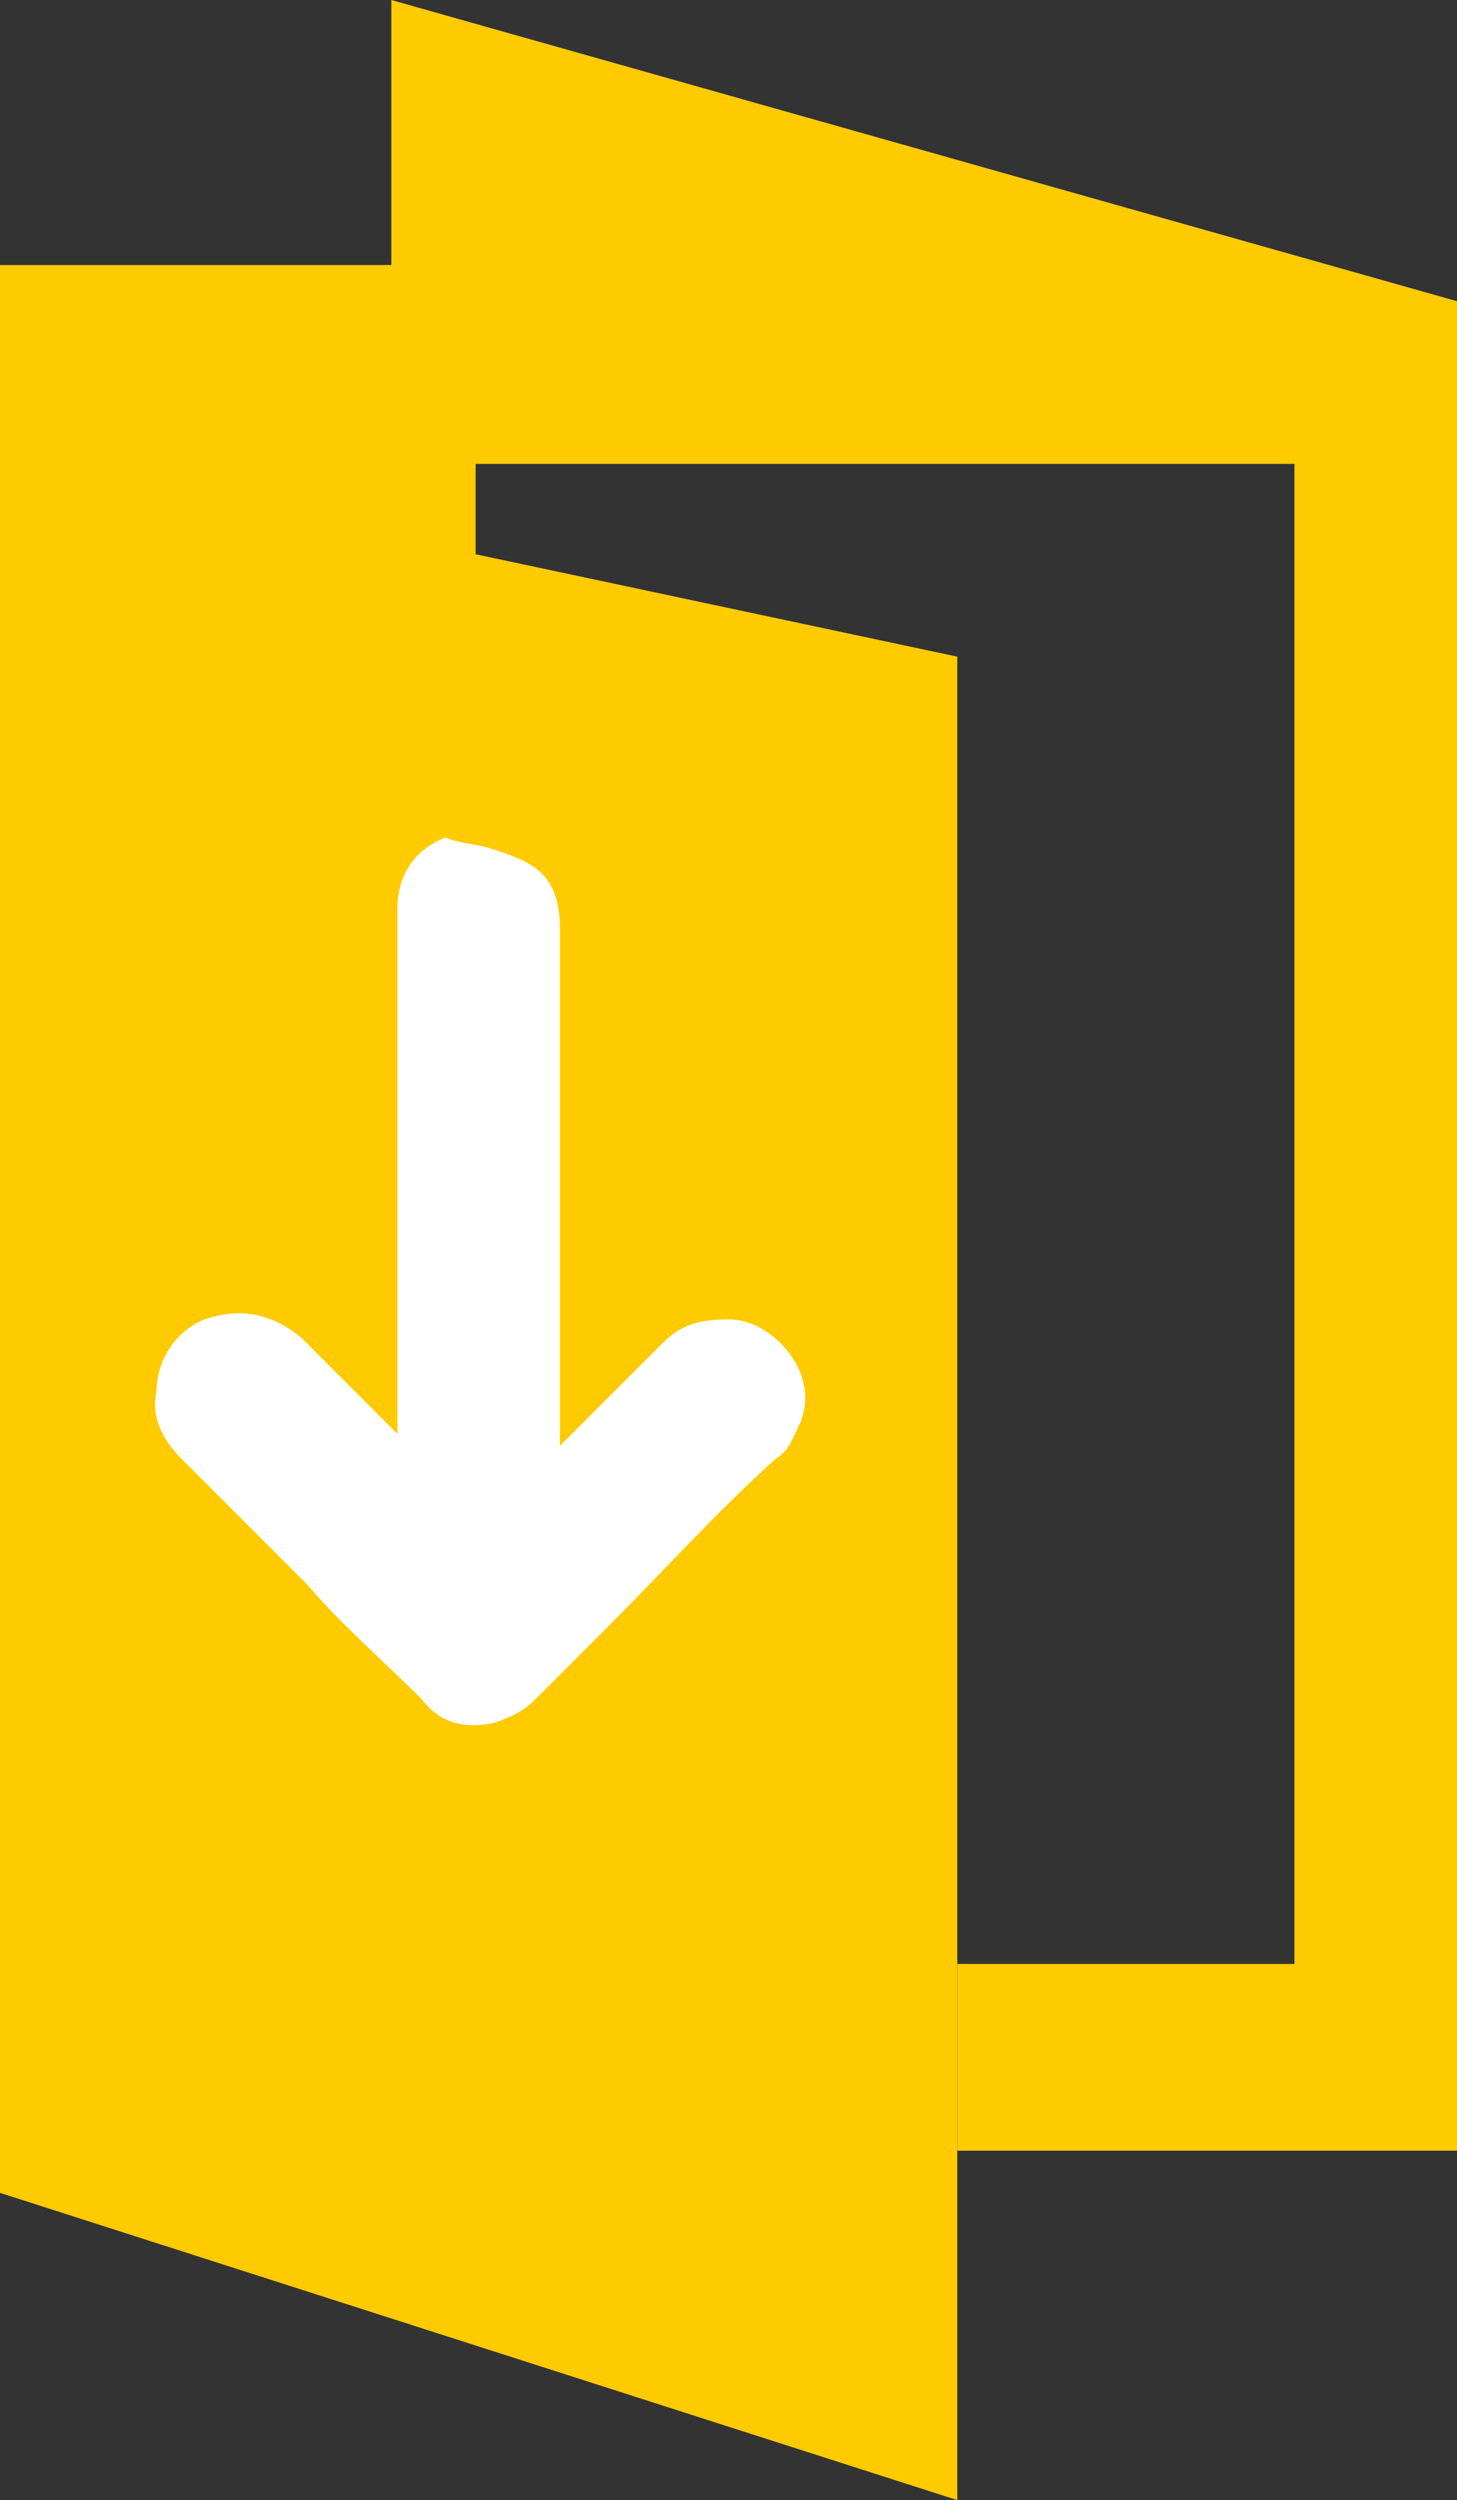
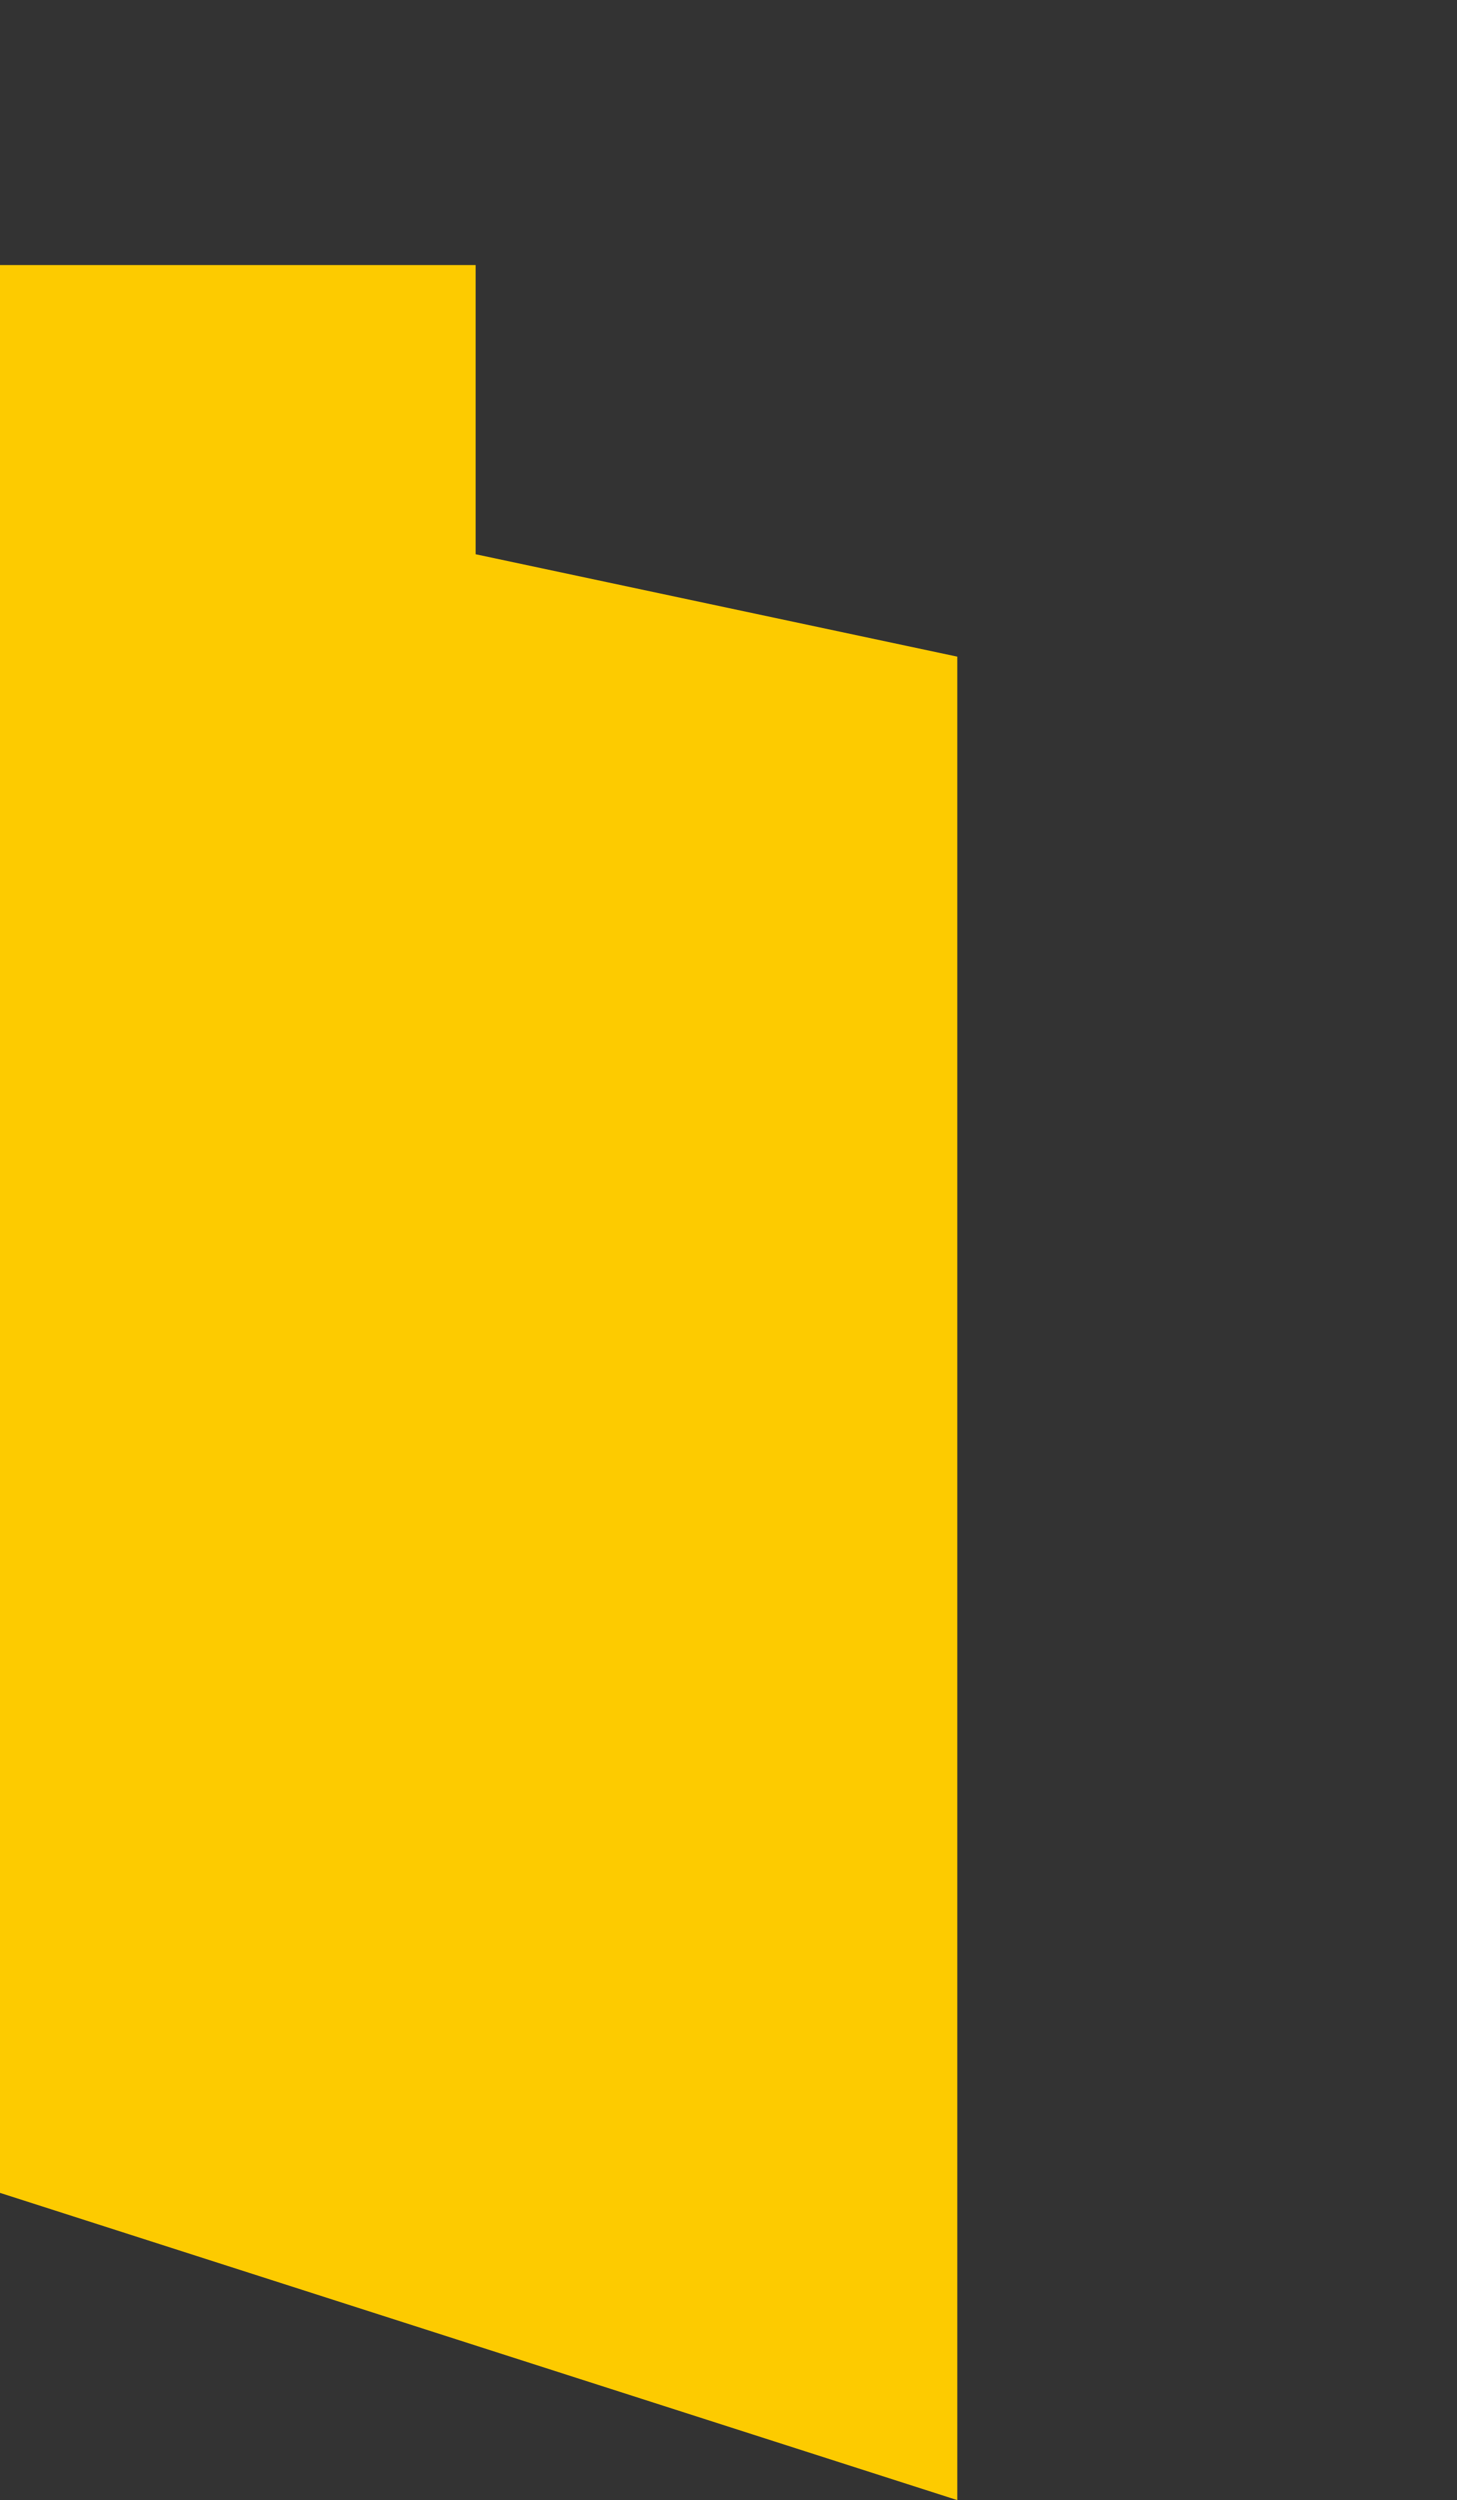
<svg xmlns="http://www.w3.org/2000/svg" version="1.1" id="Layer_1" x="0px" y="0px" width="24.2px" height="41.5px" viewBox="0 0 24.2 41.5" style="enable-background:new 0 0 24.2 41.5;" xml:space="preserve">
  <rect x="0" y="0" width="24.2" height="41.5" fill="#333333" stroke="none" />
  <style type="text/css">
	.st0{fill:#FDCB00;}
	.st1{fill:#FFFFFF;}
</style>
  <polygon class="st0" points="0,4.4 0,36.4 15.9,41.5 15.9,10.9 7.9,9.2 7.9,4.4 " />
-   <polygon class="st0" points="6.5,0 6.5,7.7 21.5,7.7 21.5,32.6 15.9,32.6 15.9,35.7 24.2,35.7 24.2,5 " />
  <g>
-     <path class="st1" d="M9.3,24c0.1-0.1,0.1-0.1,0.2-0.2c0.5-0.5,1-1,1.5-1.5c0.3-0.3,0.6-0.4,1.1-0.4c0.5,0,1,0.4,1.2,0.9   c0.1,0.3,0.1,0.5,0,0.8c-0.1,0.2-0.2,0.5-0.4,0.6c-1,0.9-1.9,1.9-2.8,2.8c-0.4,0.4-0.8,0.8-1.2,1.2c-0.2,0.2-0.4,0.3-0.7,0.4   c-0.5,0.1-0.9,0-1.2-0.4c-0.6-0.6-1.3-1.2-1.9-1.9c-0.7-0.7-1.4-1.4-2.1-2.1c-0.3-0.3-0.5-0.7-0.4-1.1c0-0.5,0.3-1,0.8-1.2   c0.6-0.2,1.1-0.1,1.6,0.3c0.5,0.5,1,1,1.5,1.5c0,0,0,0,0.1,0.1c0-0.1,0-0.1,0-0.1c0-0.9,0-1.9,0-2.8c0-0.9,0-4.9,0-5.8   c0-0.6,0.3-1,0.8-1.2C7.6,14,7.9,14,8.2,14.1c0.3,0.1,0.6,0.2,0.8,0.4c0.2,0.2,0.3,0.5,0.3,0.9c0,0.9,0,4.8,0,5.7c0,1,0,1.9,0,2.9   C9.3,23.9,9.3,24,9.3,24C9.3,24,9.3,24,9.3,24z" />
-   </g>
+     </g>
</svg>